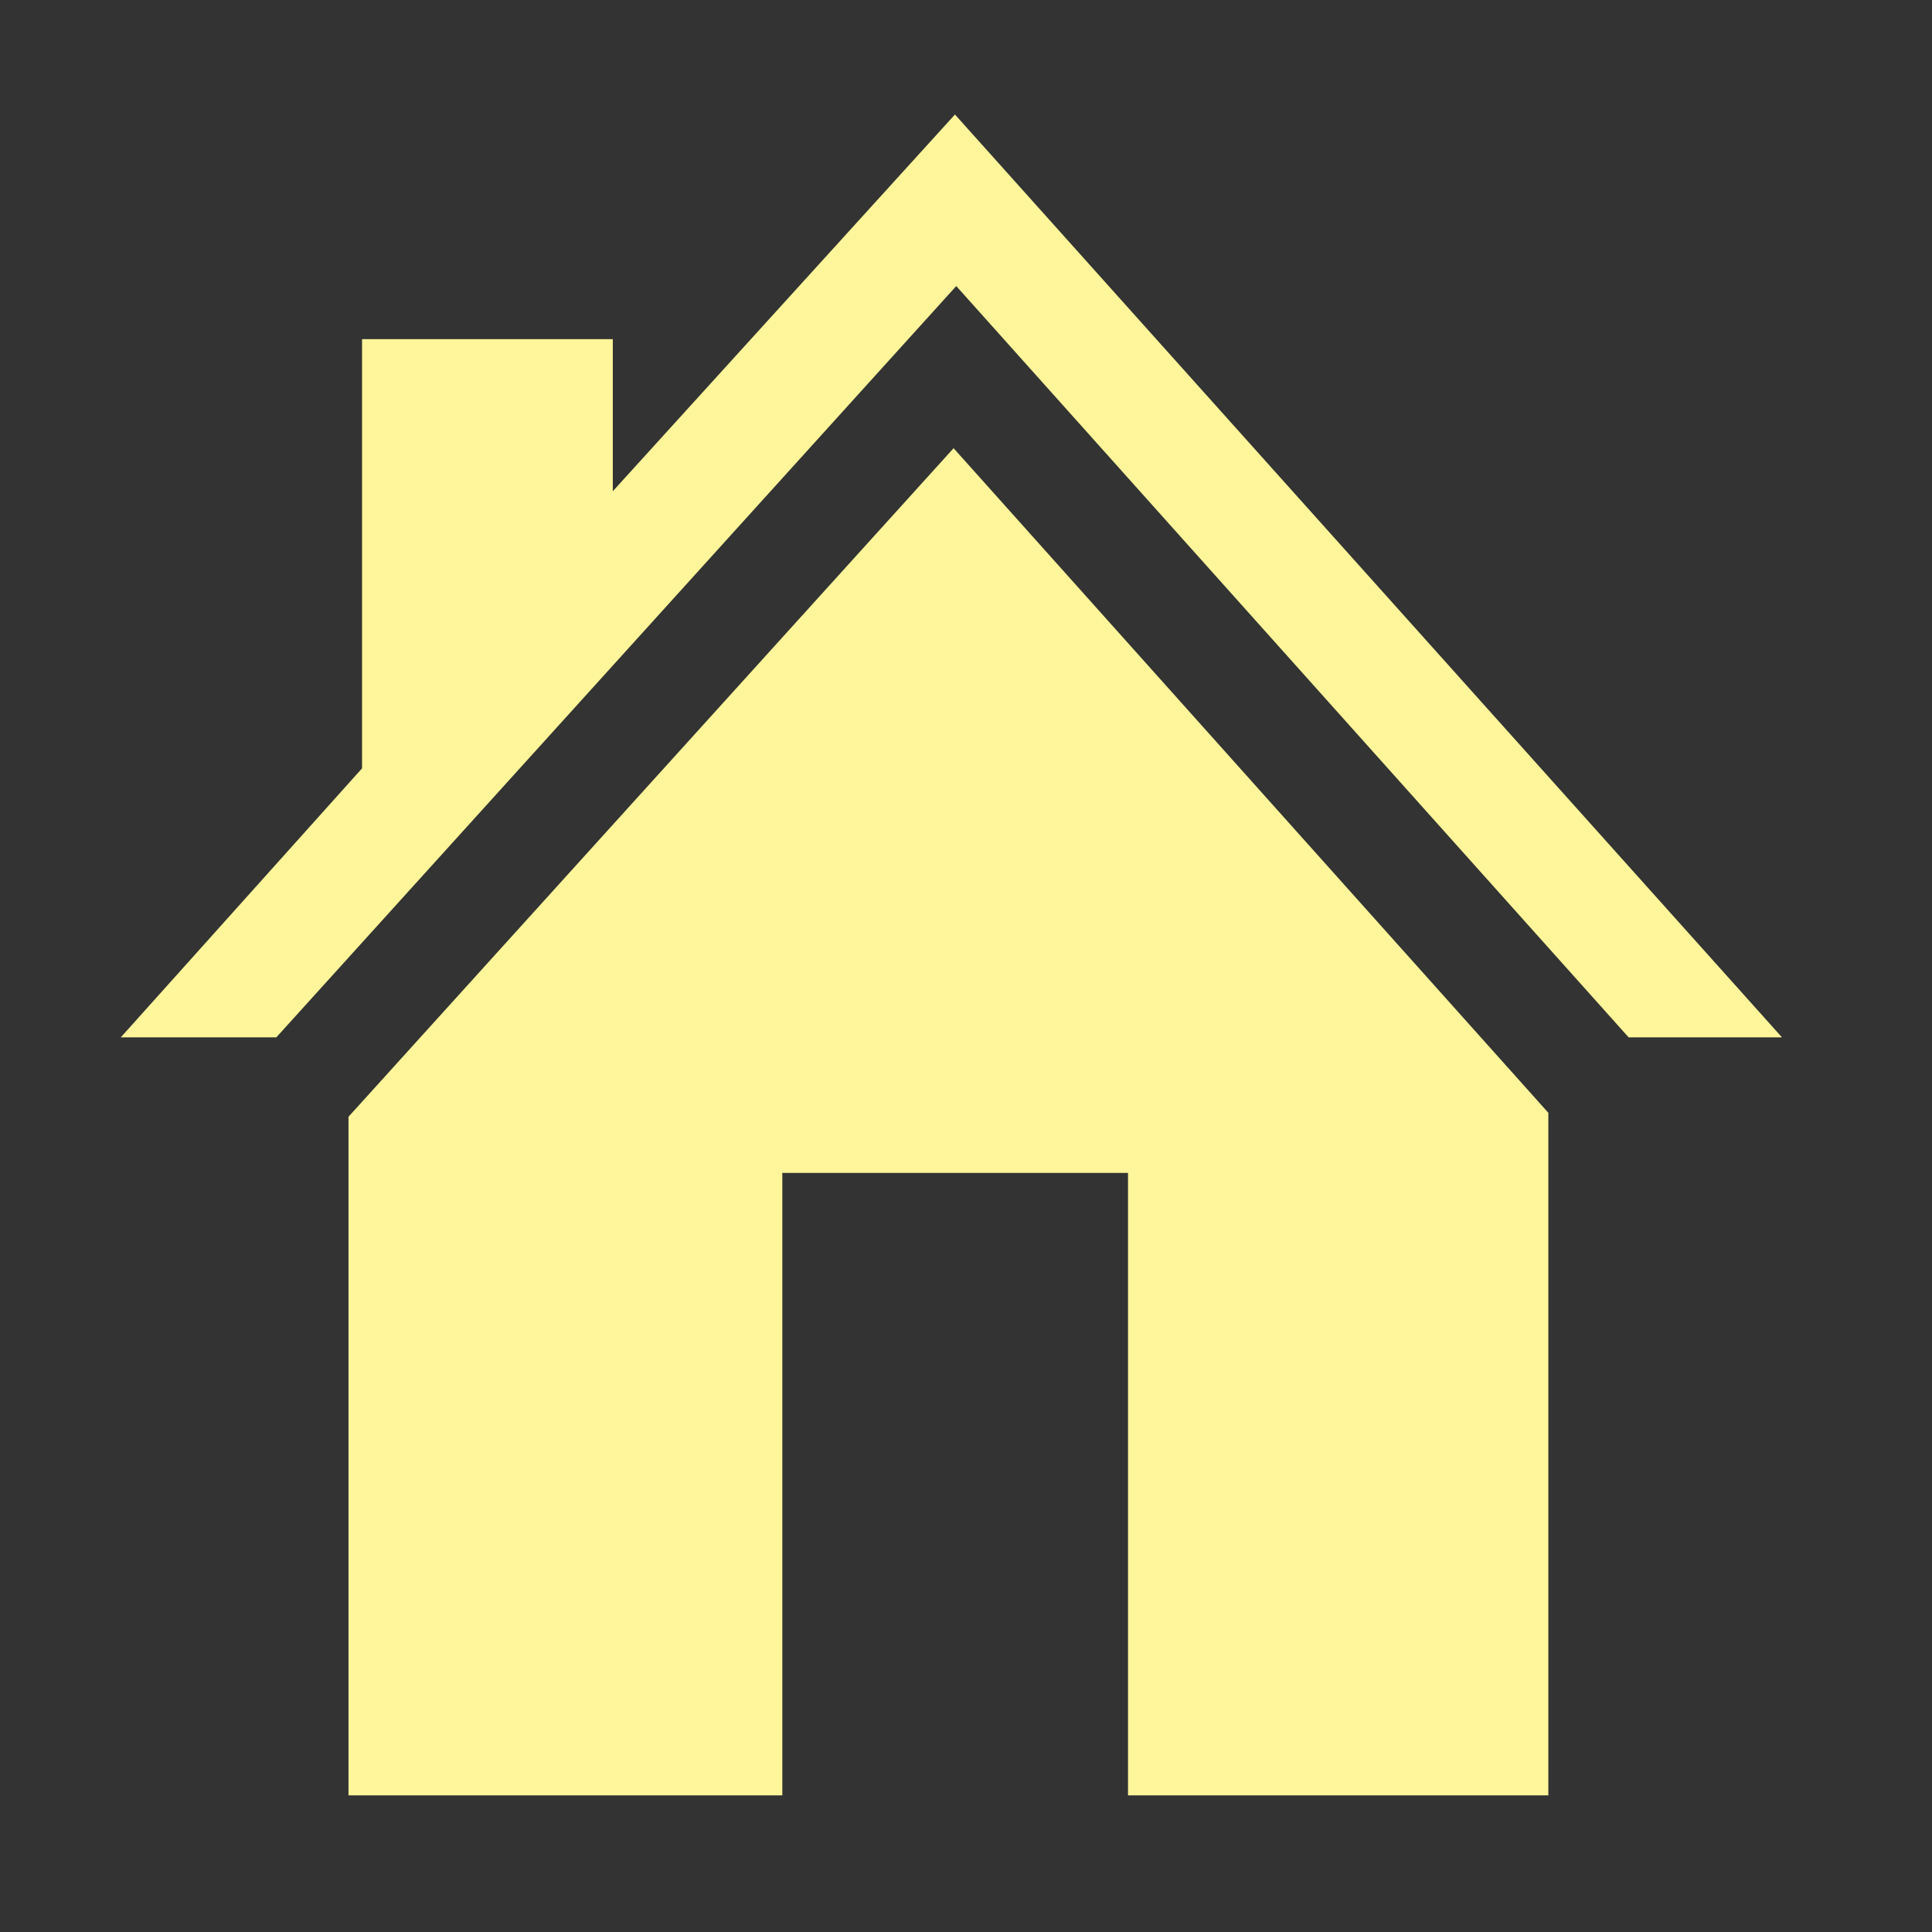
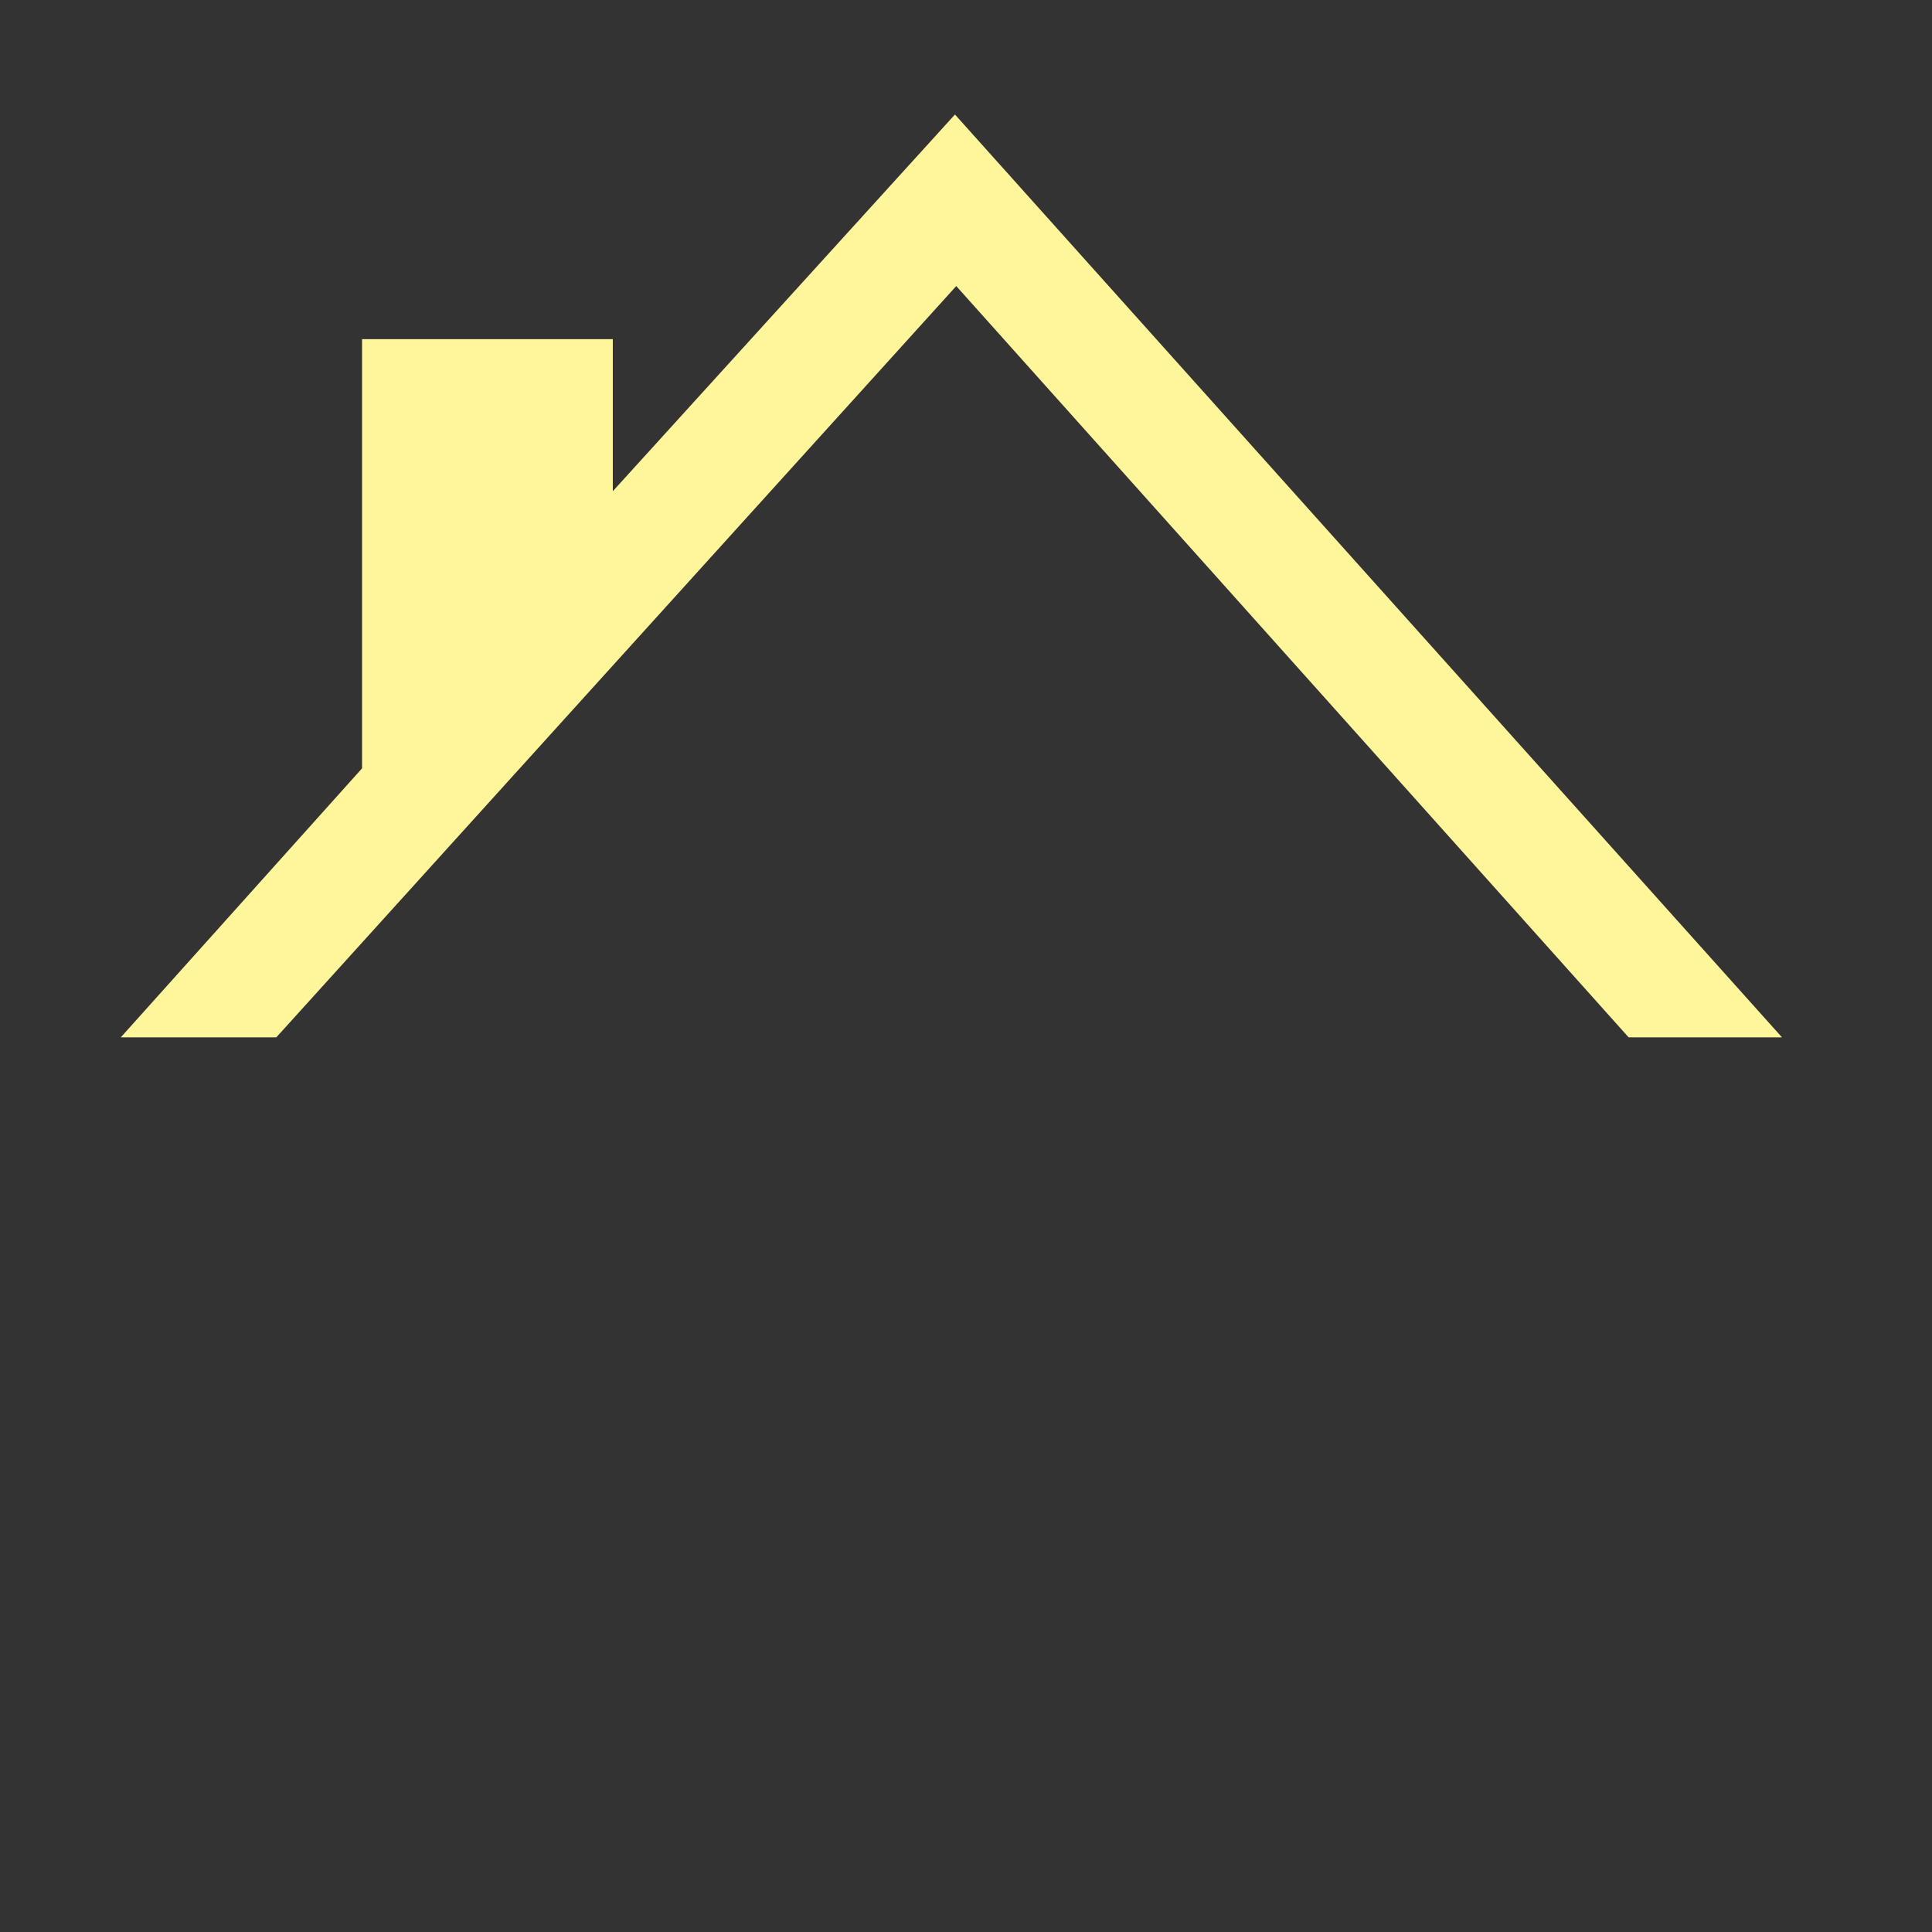
<svg xmlns="http://www.w3.org/2000/svg" version="1.1" id="Ebene_1" x="0px" y="0px" viewBox="0 0 283.46 283.46" style="enable-background:new 0 0 283.46 283.46;" xml:space="preserve">
  <rect x="0" y="0" width="283.46" height="283.46" fill="#333333" stroke="none" />
  <style type="text/css">
	.st0{fill:#FFF59A;}
</style>
-   <polygon class="st0" points="51.13,163.85 51.13,263.41 114.78,263.41 114.78,172.09 165.5,172.09 165.5,263.41 227.17,263.41   227.17,163.27 139.91,65.76 " />
  <polygon class="st0" points="140.11,16.8 89.91,72.07 89.91,49.76 53.12,49.76 53.12,112.73 17.72,152.2 40.54,152.2 140.3,41.97   238.95,152.2 261.45,152.2 " />
</svg>